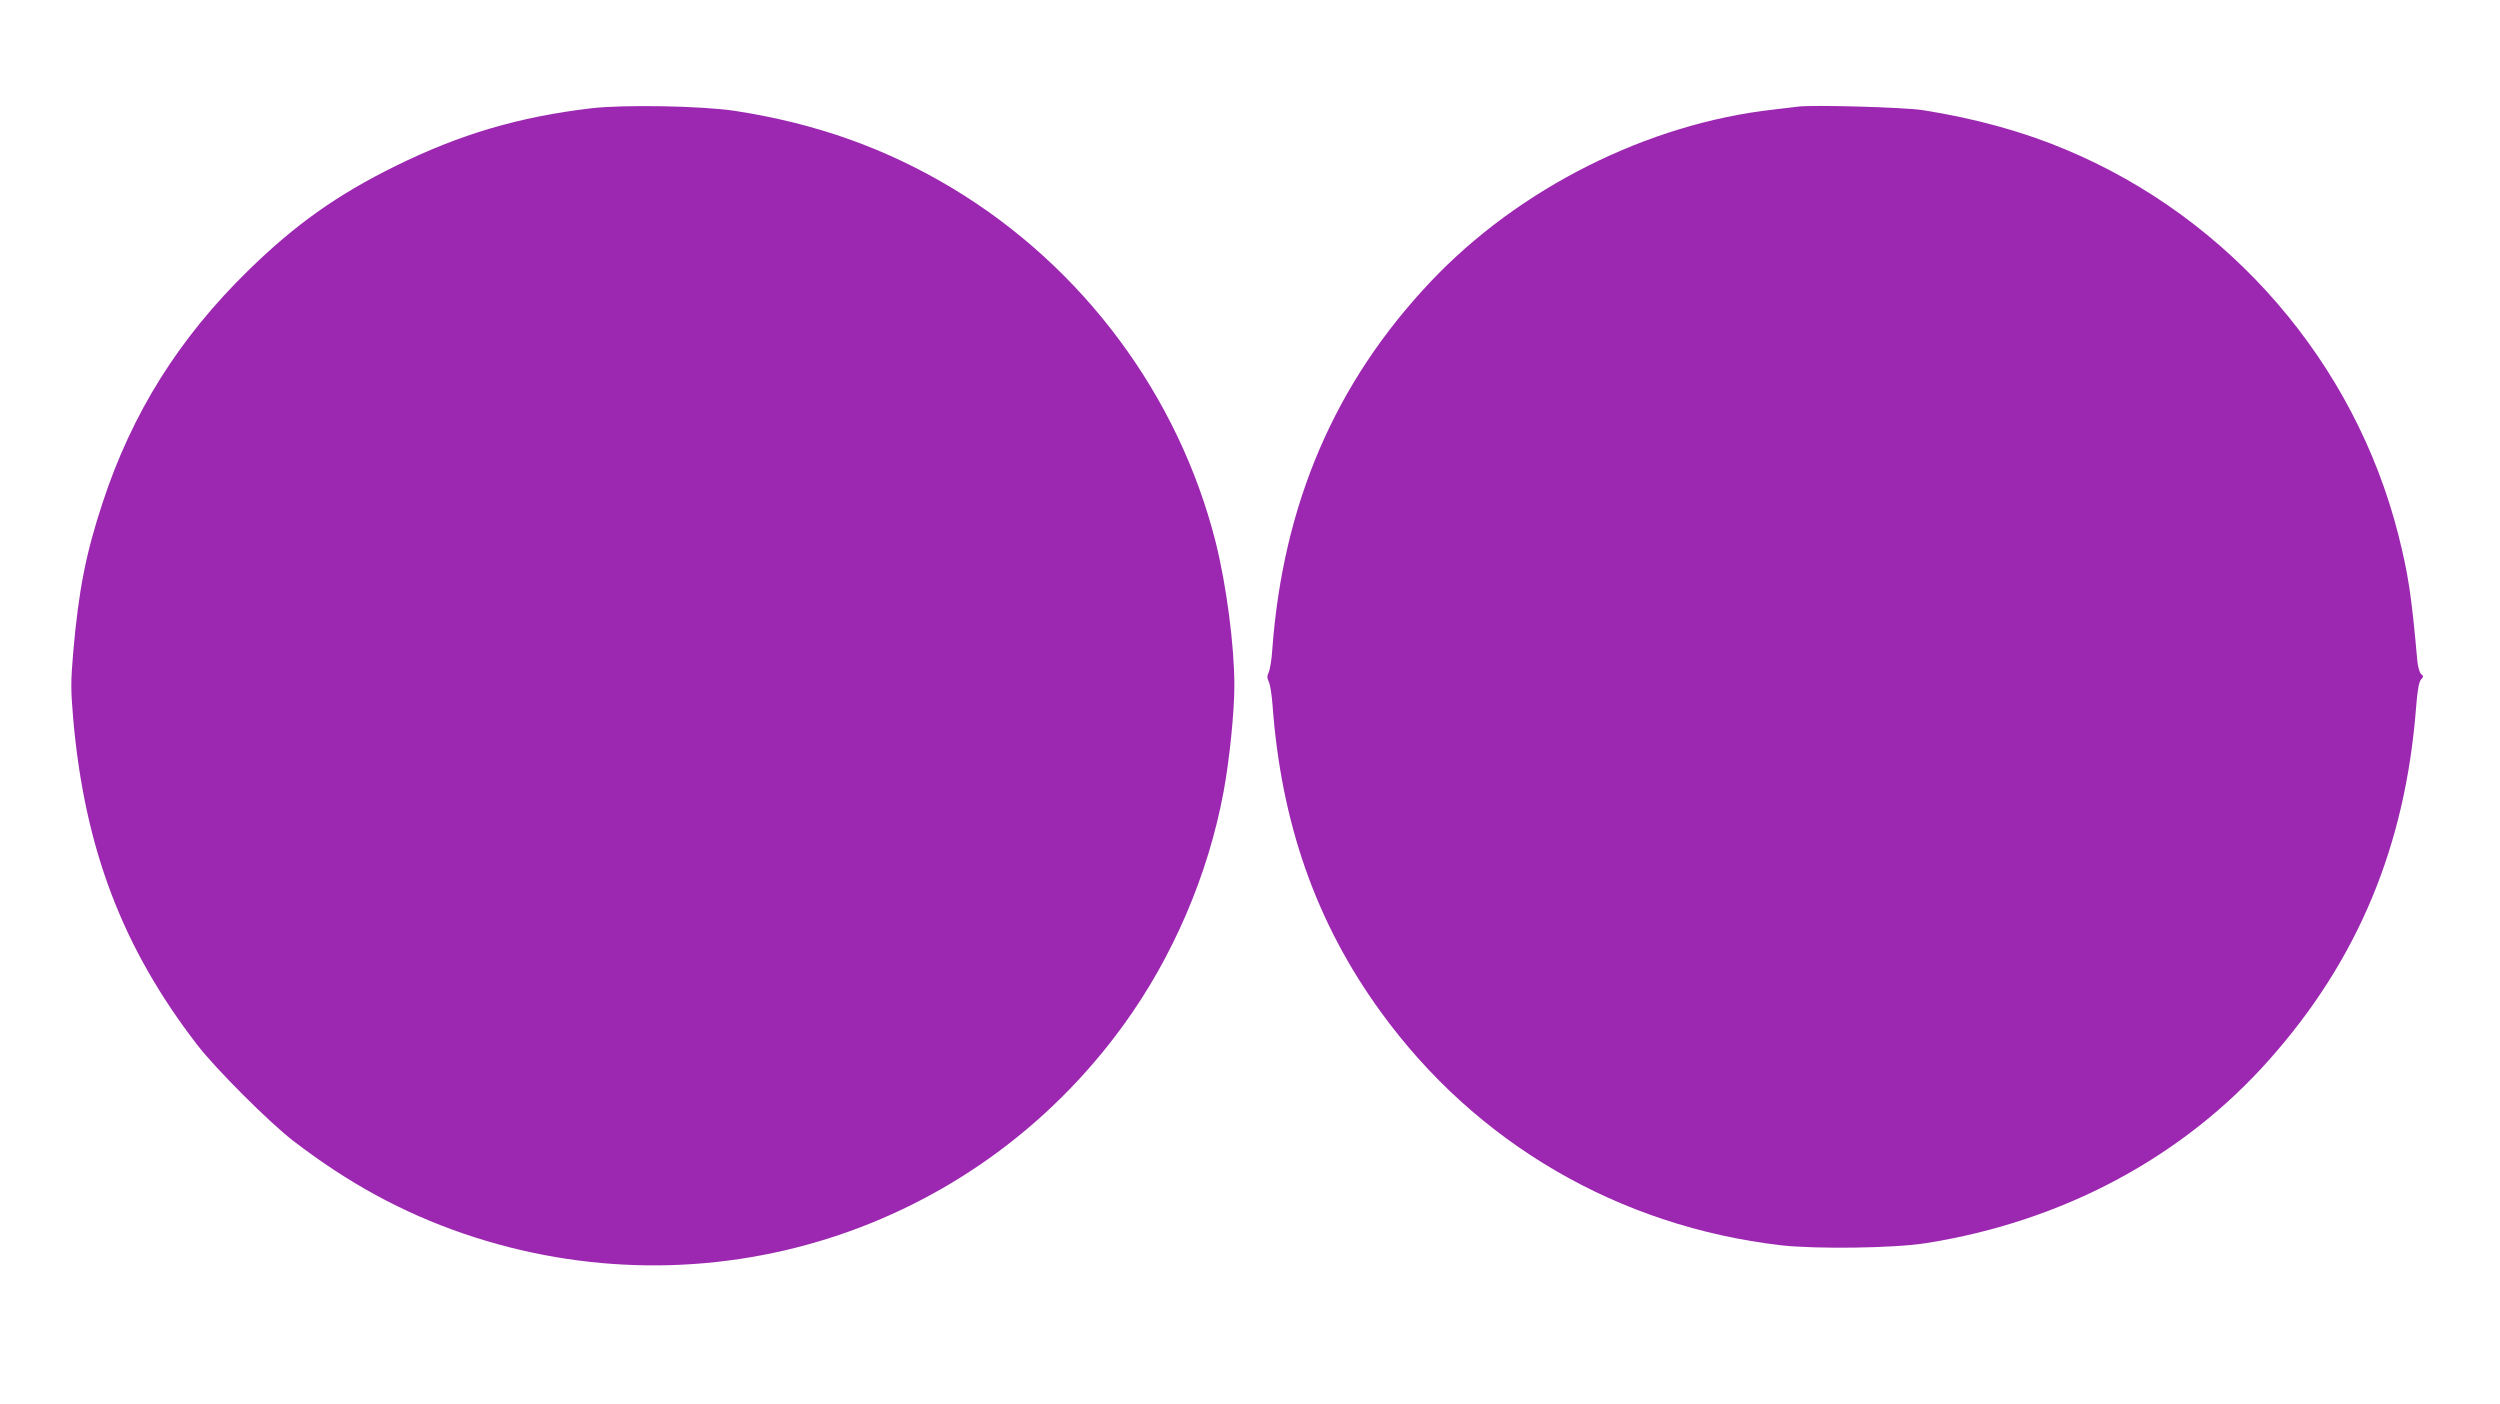
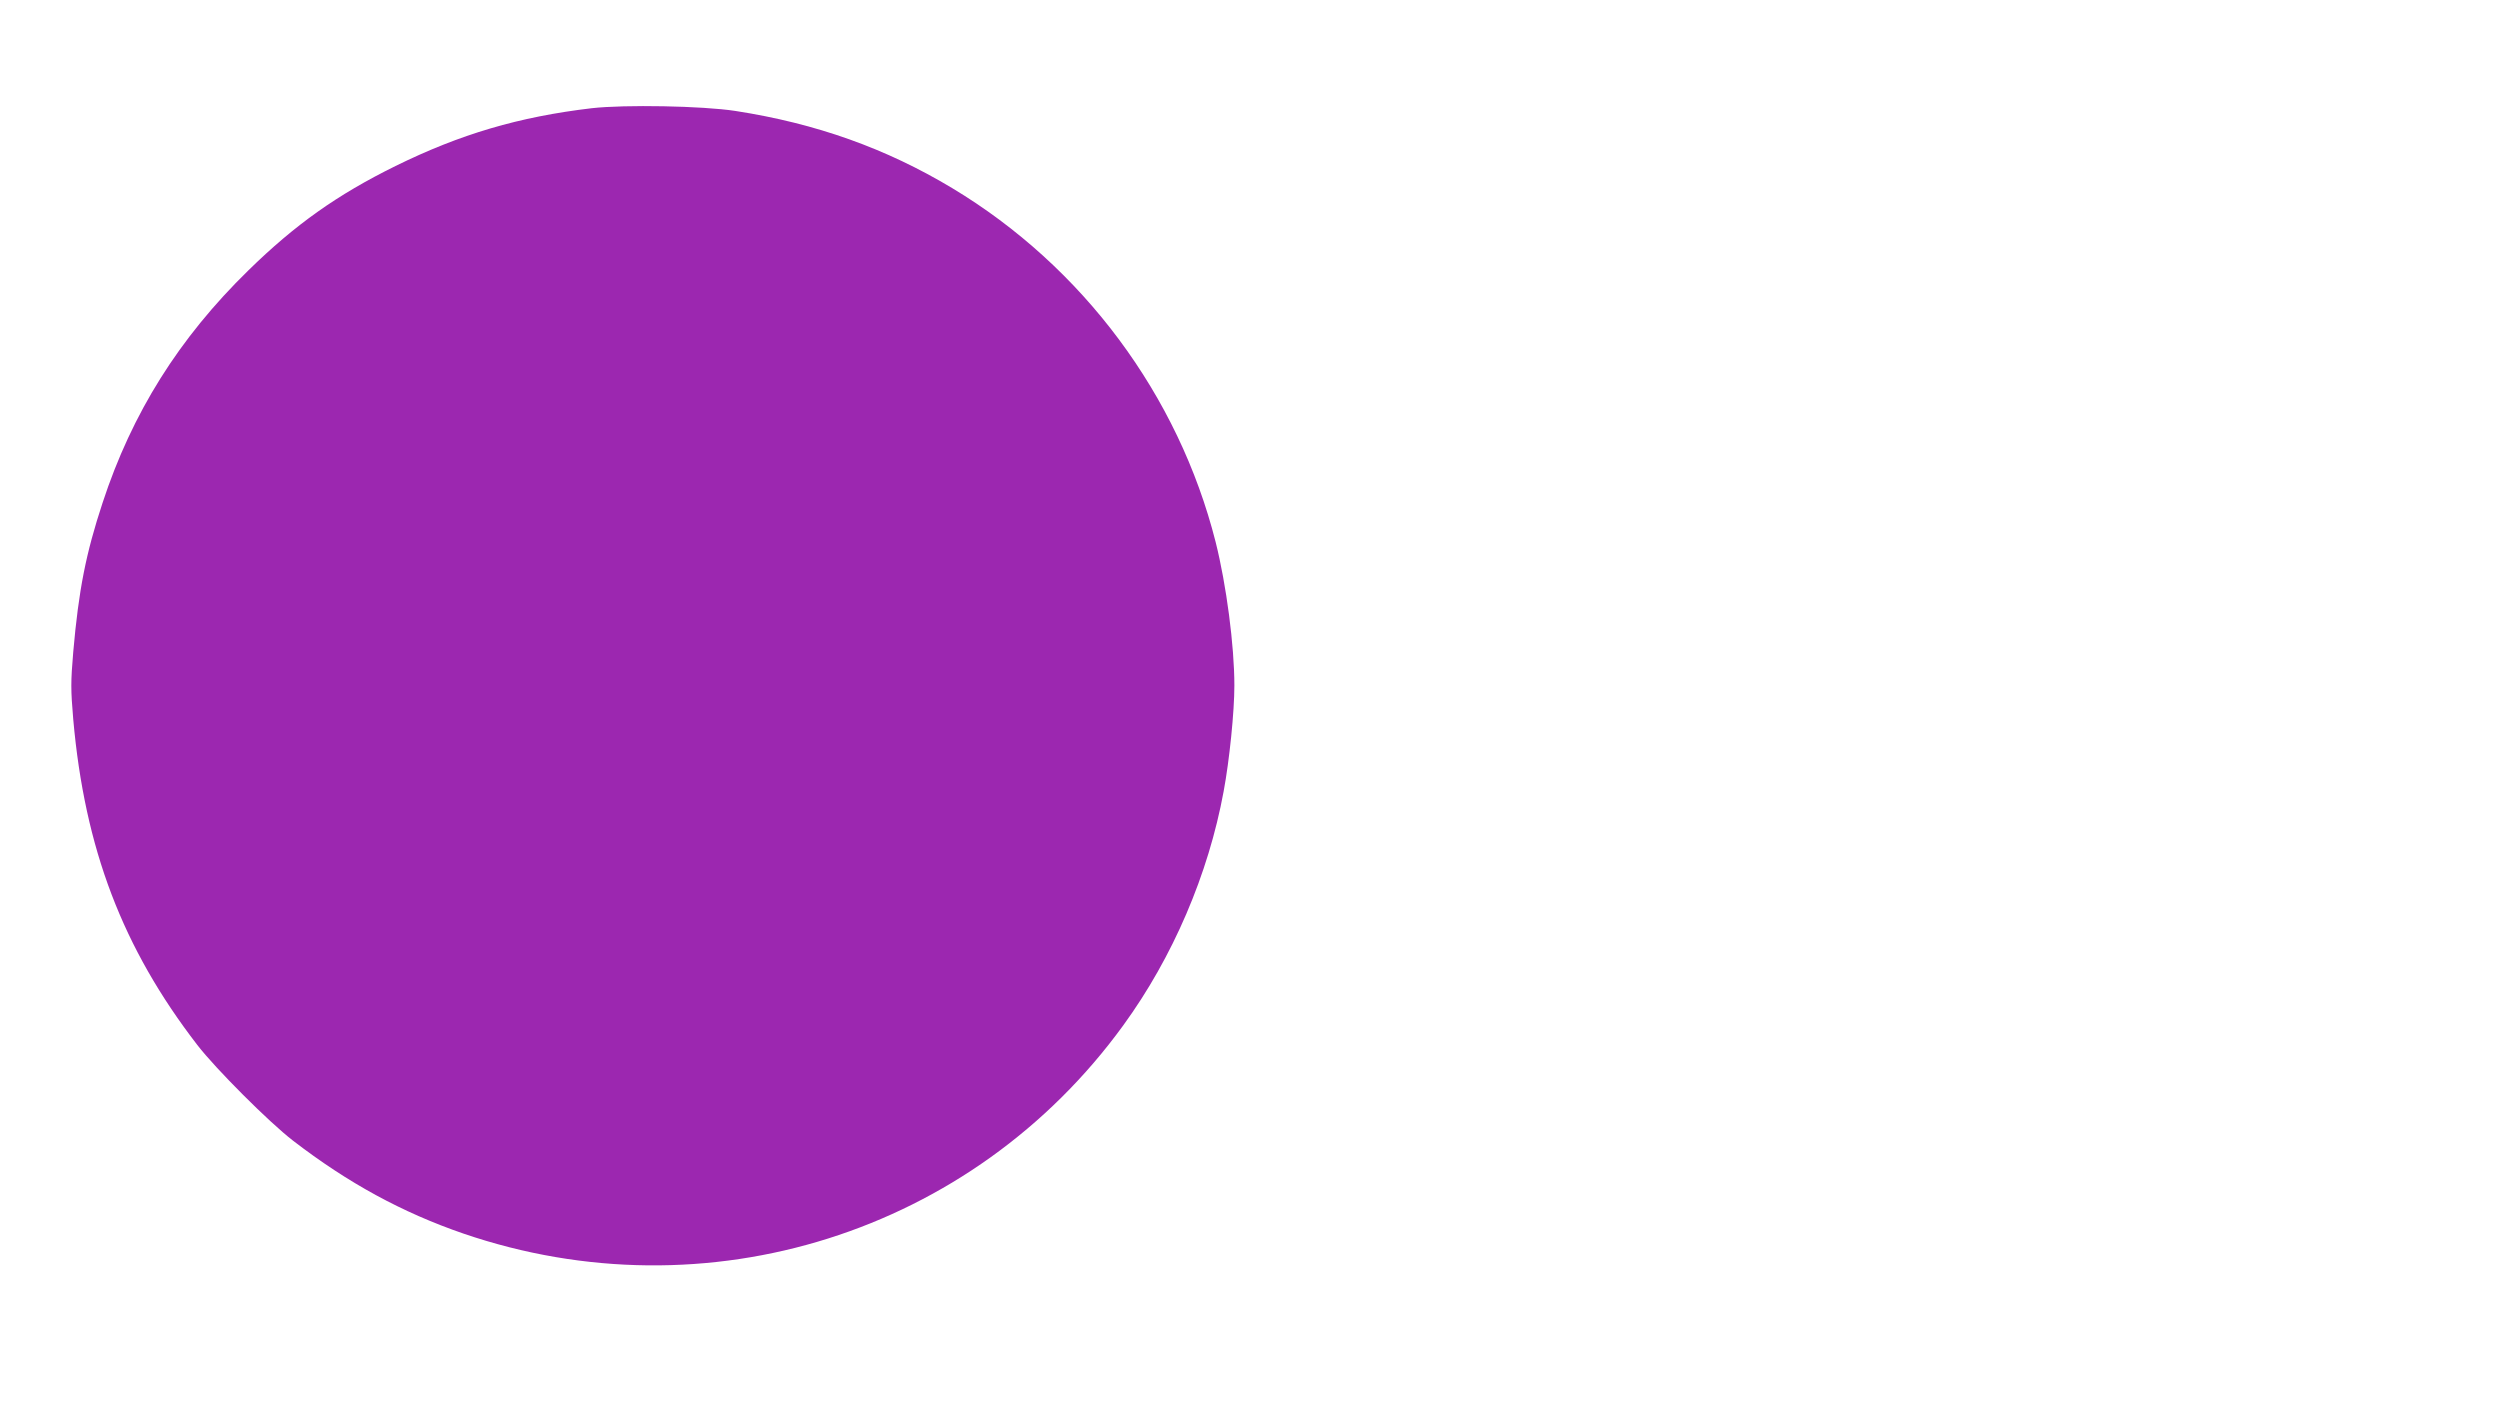
<svg xmlns="http://www.w3.org/2000/svg" version="1.0" width="1280pt" height="719pt" viewBox="0 0 1280 719" preserveAspectRatio="xMidYMid meet">
  <g transform="translate(0,719) scale(0.1,-0.1)" fill="#9c27b0" stroke="none">
    <path d="M3030 6636 c-373 -44 -674 -133 -1005 -296 -298 -147 -513 -299 -754 -535 -354 -346 -595 -729 -746 -1190 -85 -258 -122 -444 -150 -763 -13 -155 -13 -191 0 -345 59 -663 252 -1170 635 -1667 94 -122 368 -396 490 -490 282 -217 559 -368 873 -476 1245 -426 2606 3 3378 1066 254 349 436 774 514 1198 30 161 55 408 55 542 0 204 -41 516 -96 735 -190 751 -680 1410 -1349 1812 -338 203 -696 331 -1110 395 -169 26 -566 33 -735 14z" />
-     <path d="M9205 6644 c-16 -2 -73 -9 -125 -15 -644 -72 -1303 -403 -1755 -881 -489 -517 -756 -1137 -811 -1885 -3 -50 -12 -102 -18 -115 -9 -18 -9 -29 0 -48 7 -14 15 -65 19 -115 44 -609 223 -1119 554 -1575 487 -673 1218 -1099 2051 -1196 181 -20 577 -15 740 11 699 110 1316 439 1760 941 452 509 695 1092 750 1798 7 90 15 135 25 146 14 15 14 19 1 29 -8 7 -17 38 -20 74 -29 329 -46 438 -96 637 -223 882 -861 1622 -1703 1974 -218 92 -465 160 -732 202 -95 15 -565 28 -640 18z" />
  </g>
</svg>